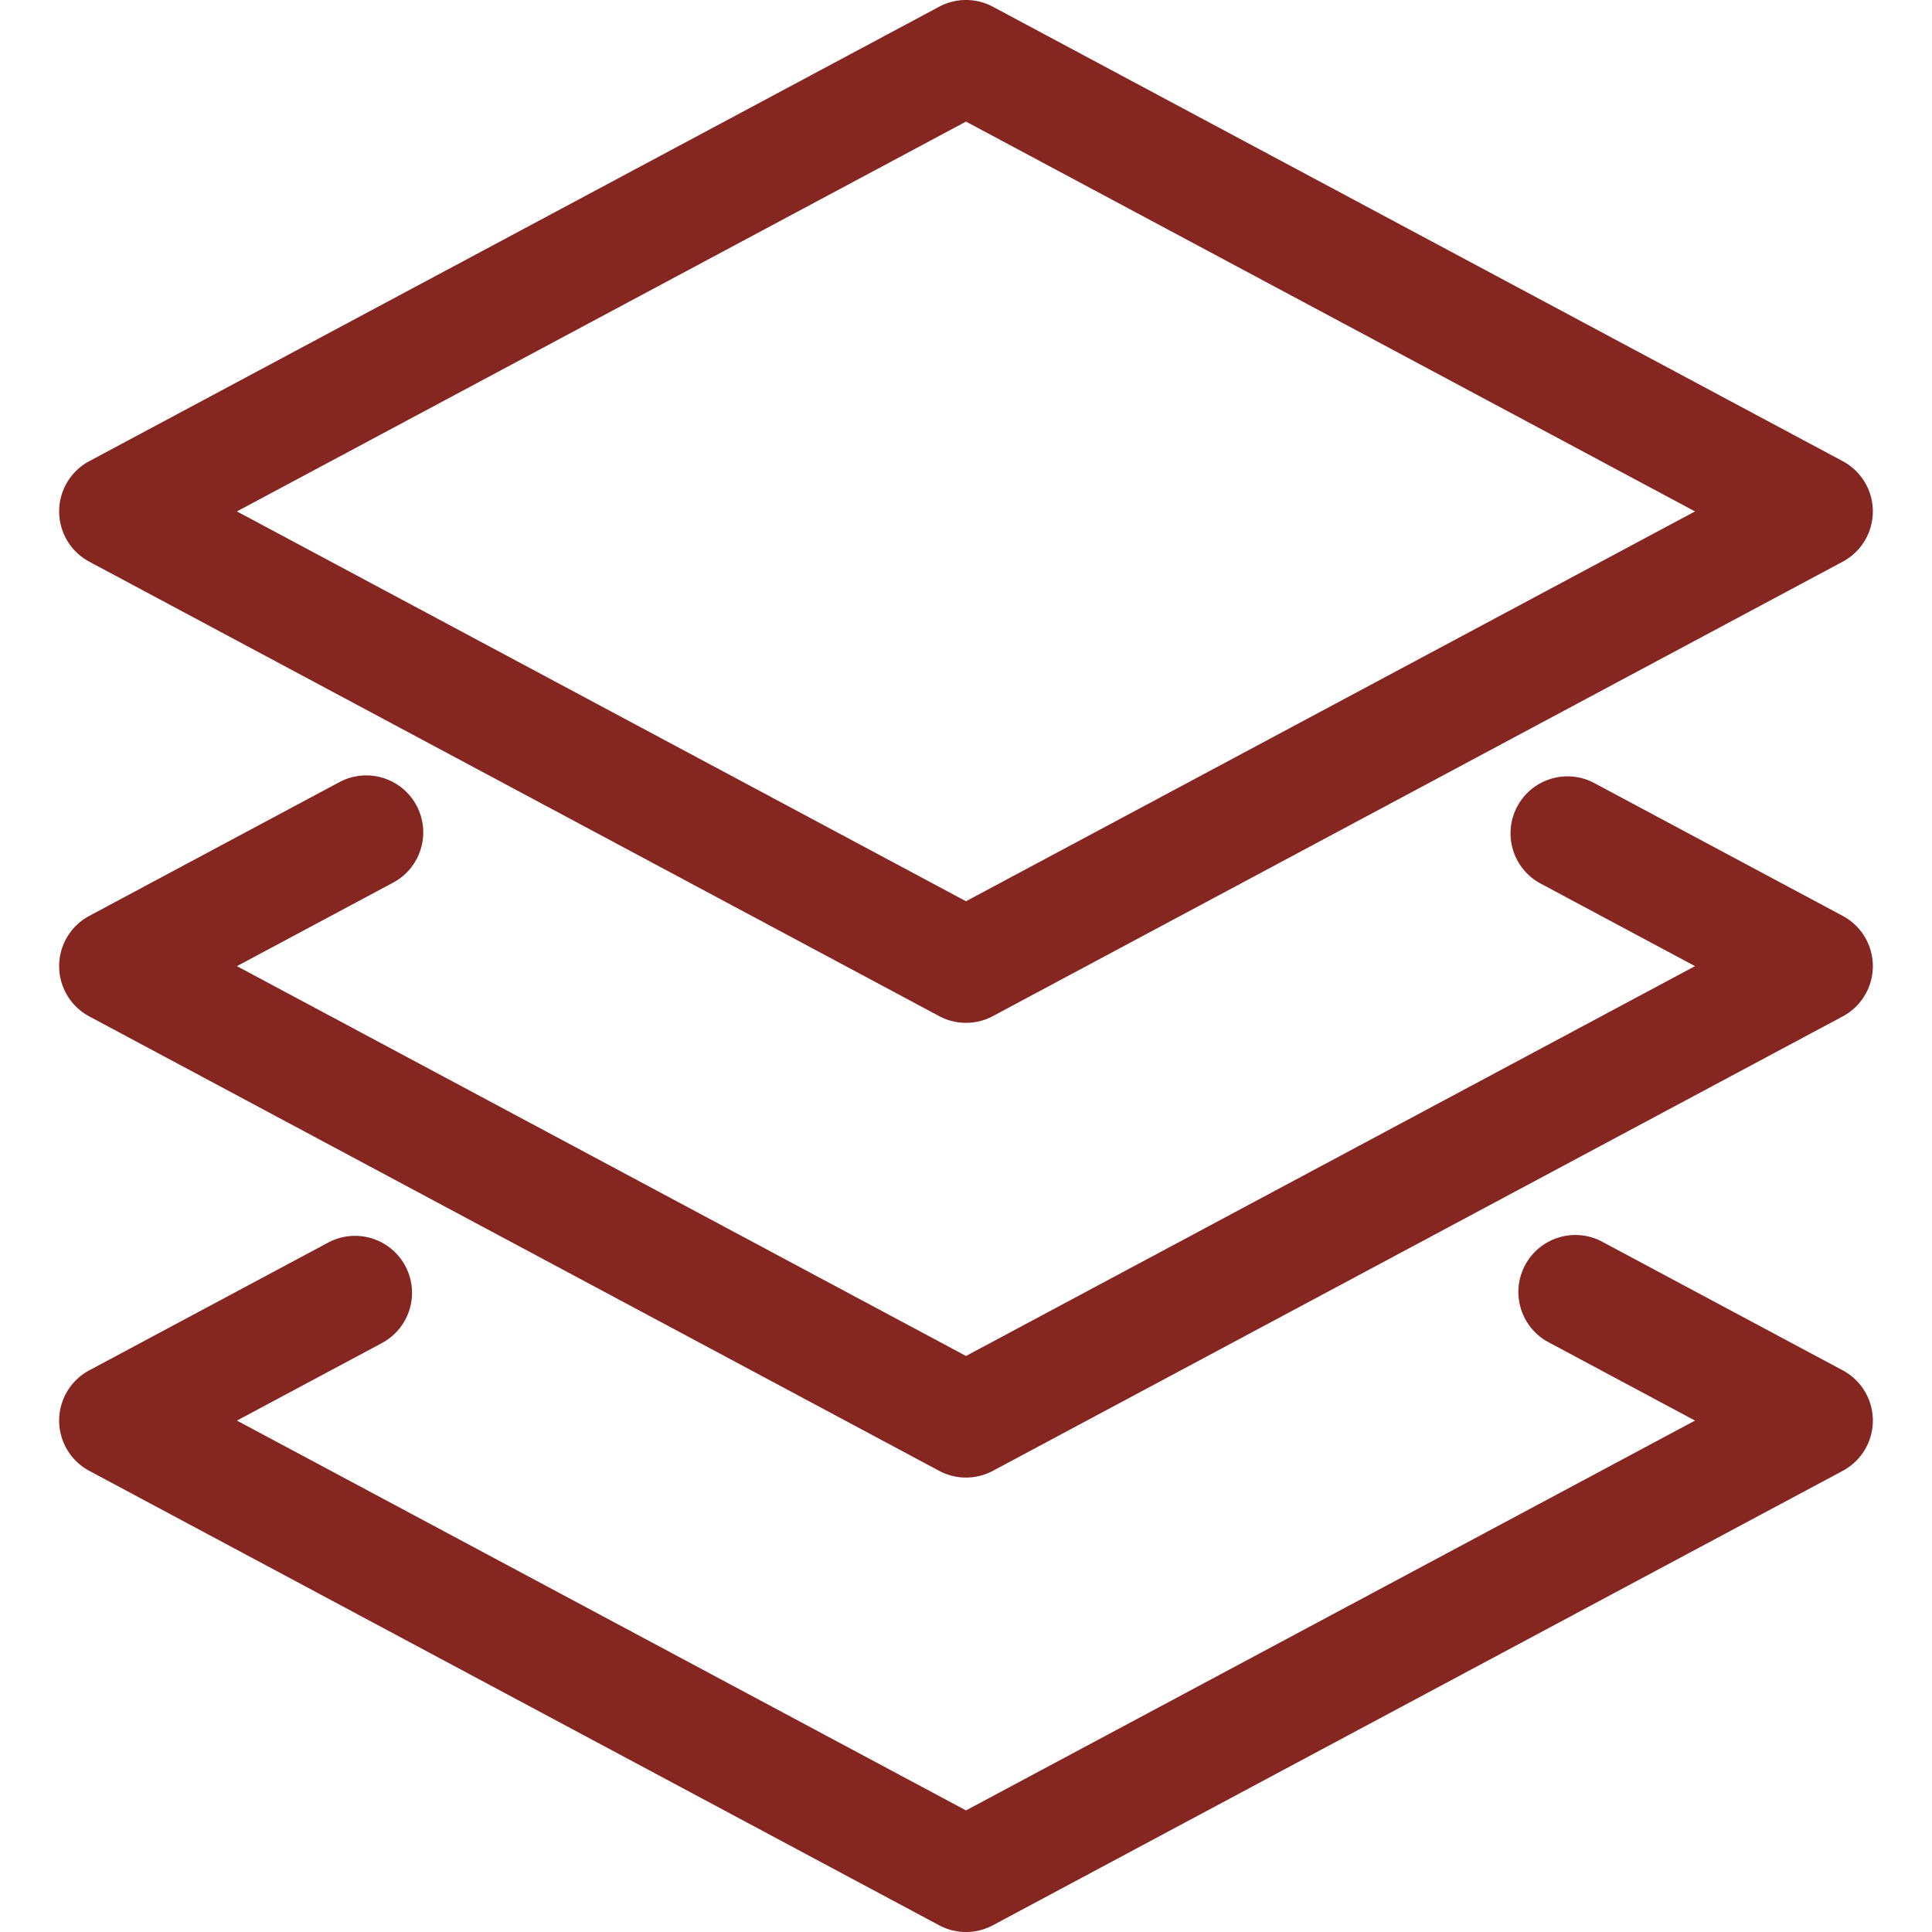
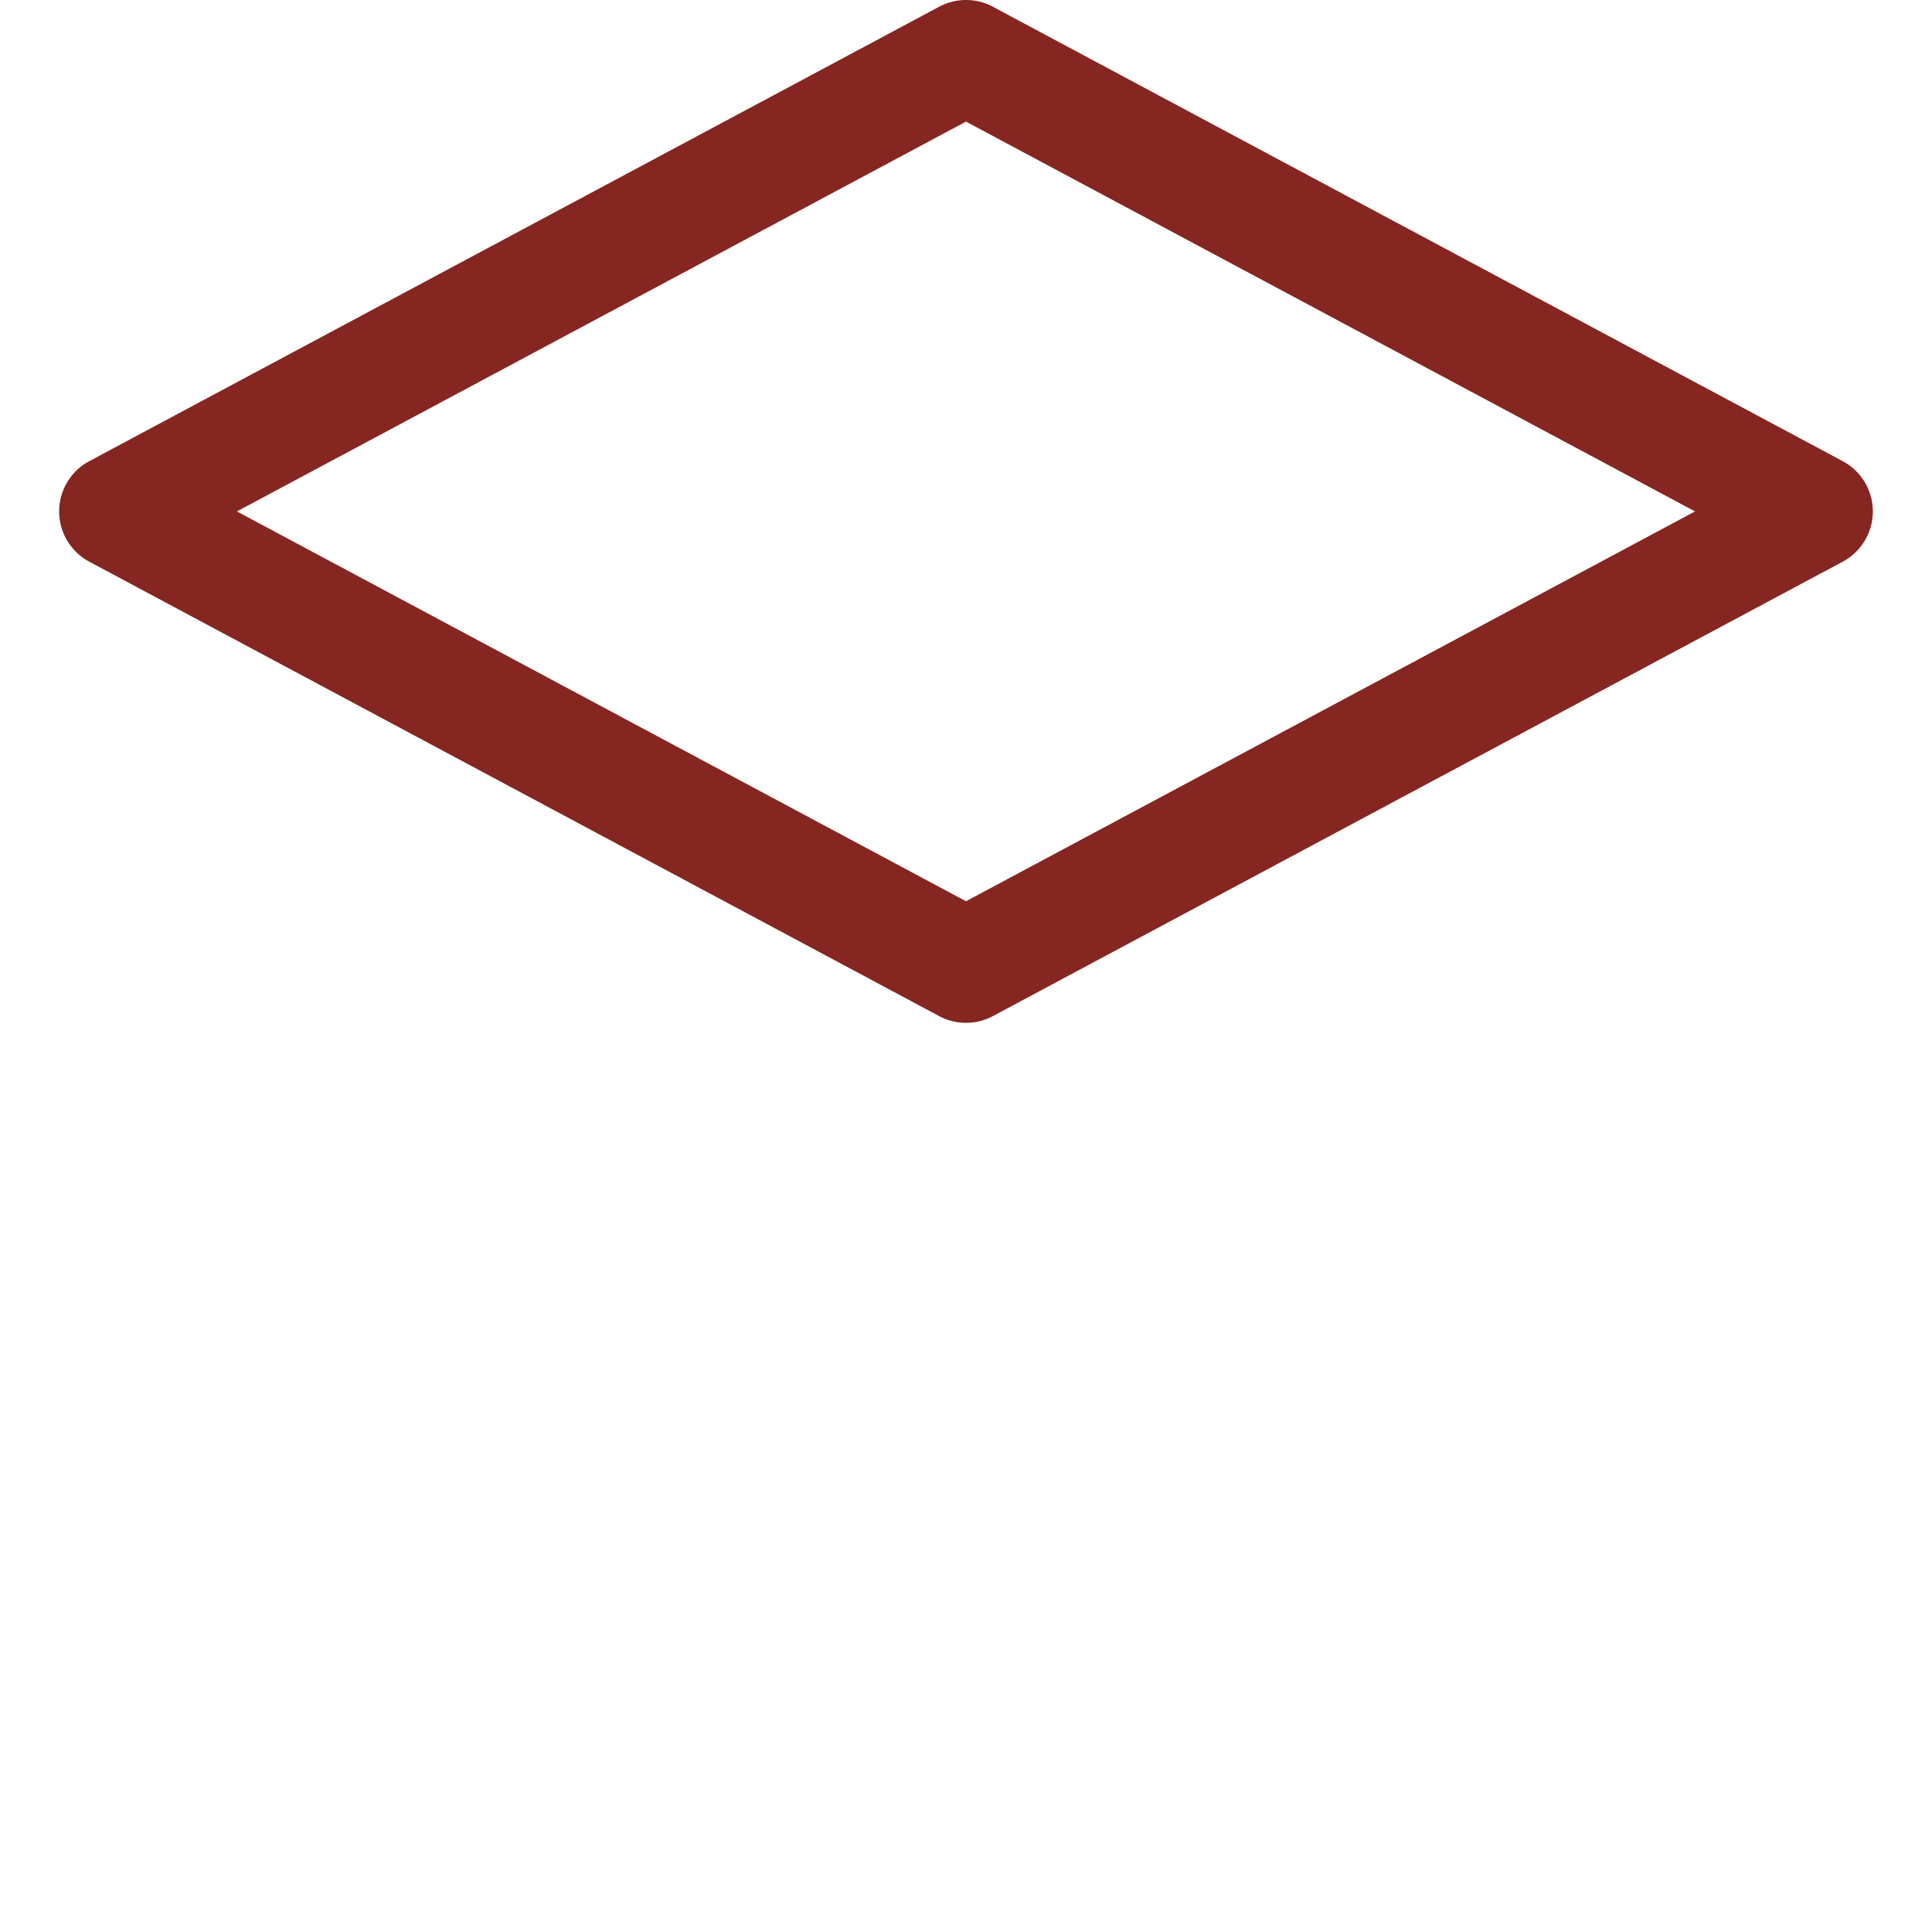
<svg xmlns="http://www.w3.org/2000/svg" version="1.1" width="512" height="512" x="0" y="0" viewBox="0 0 254.313 254.313" style="enable-background:new 0 0 512 512" xml:space="preserve" class="">
  <g>
    <path d="m11.749 73.933 111.871 59.819c1.104.591 2.32.886 3.536.886s2.432-.295 3.536-.886l111.871-59.819a7.501 7.501 0 0 0 0-13.228L130.692.886a7.495 7.495 0 0 0-7.072 0L11.749 60.705a7.501 7.501 0 0 0 0 13.228zm115.407-57.928 95.966 51.314-95.966 51.314L31.19 67.319l95.966-51.314z" style="" fill="#862621" data-original="#222220" class="" />
-     <path d="m242.563 120.561-32.612-17.438a7.5 7.5 0 1 0-7.072 13.227l20.243 10.824-95.966 51.314-95.966-51.313 20.478-10.95a7.5 7.5 0 1 0-7.072-13.227l-32.847 17.563a7.501 7.501 0 0 0 0 13.228l111.871 59.819c1.104.591 2.32.886 3.536.886s2.432-.295 3.536-.886l111.871-59.819a7.501 7.501 0 0 0 0-13.228z" style="" fill="#862621" data-original="#222220" class="" />
-     <path d="m242.563 180.38-31.578-16.885a7.5 7.5 0 1 0-7.072 13.227l19.209 10.271-95.966 51.314-95.966-51.313 19.001-10.16a7.5 7.5 0 1 0-7.072-13.227l-31.37 16.774a7.501 7.501 0 0 0 0 13.228l111.871 59.819c1.104.591 2.32.886 3.536.886s2.432-.295 3.536-.886l111.871-59.819a7.501 7.501 0 0 0 0-13.229z" style="" fill="#862621" data-original="#222220" class="" />
  </g>
</svg>